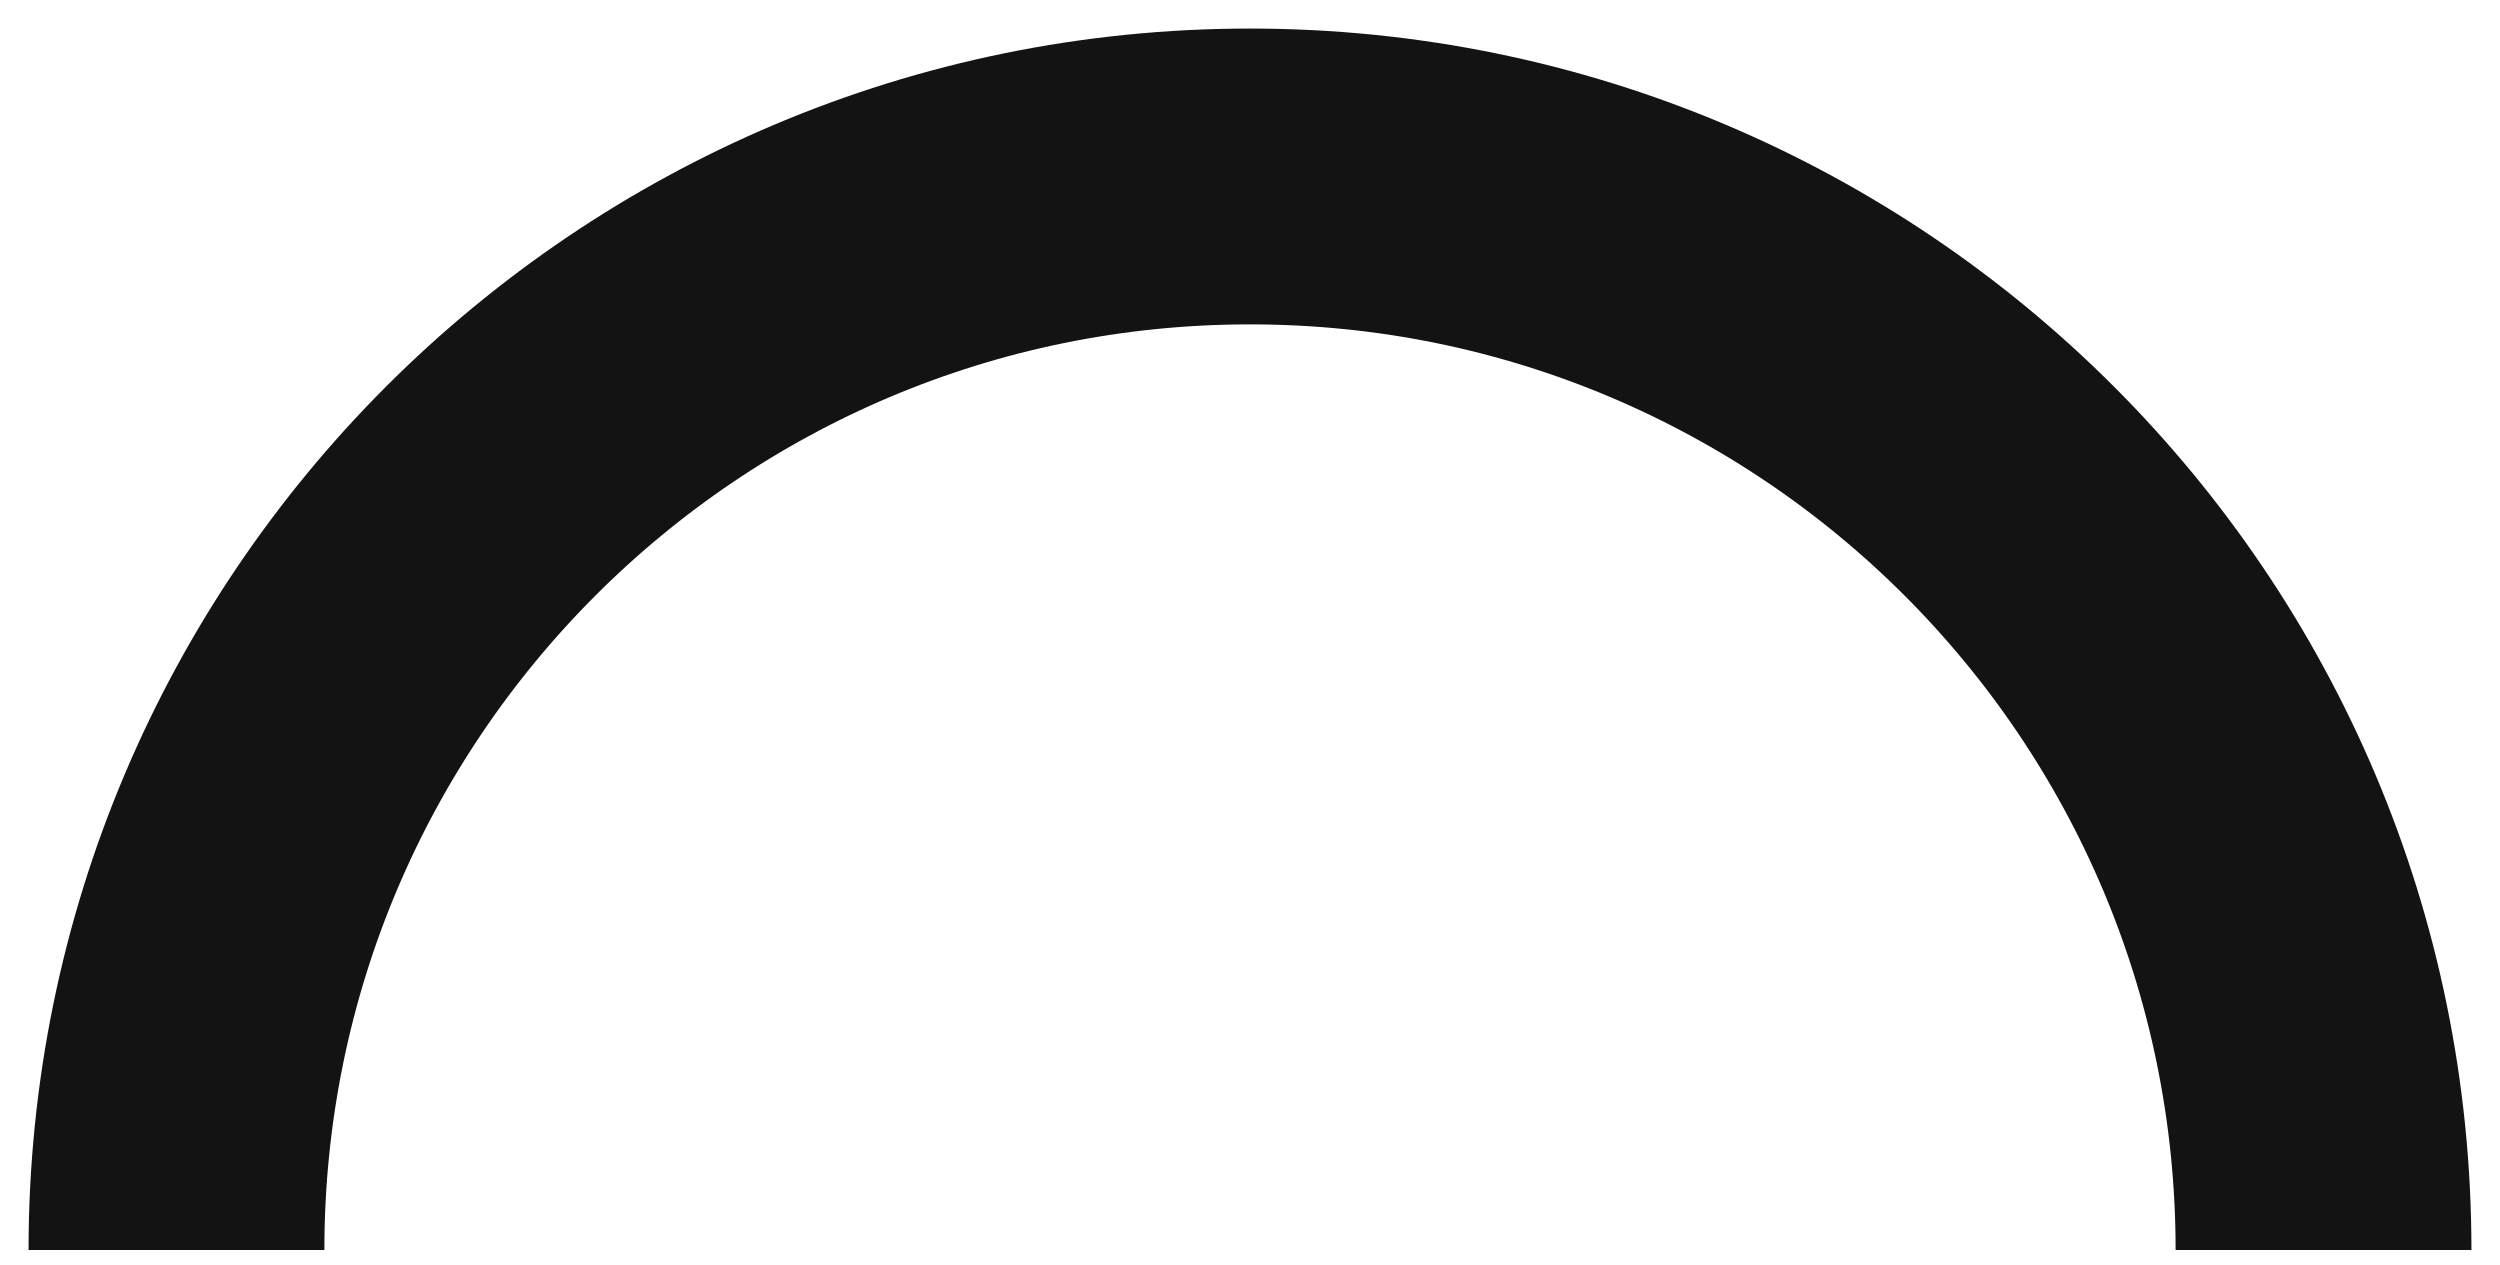
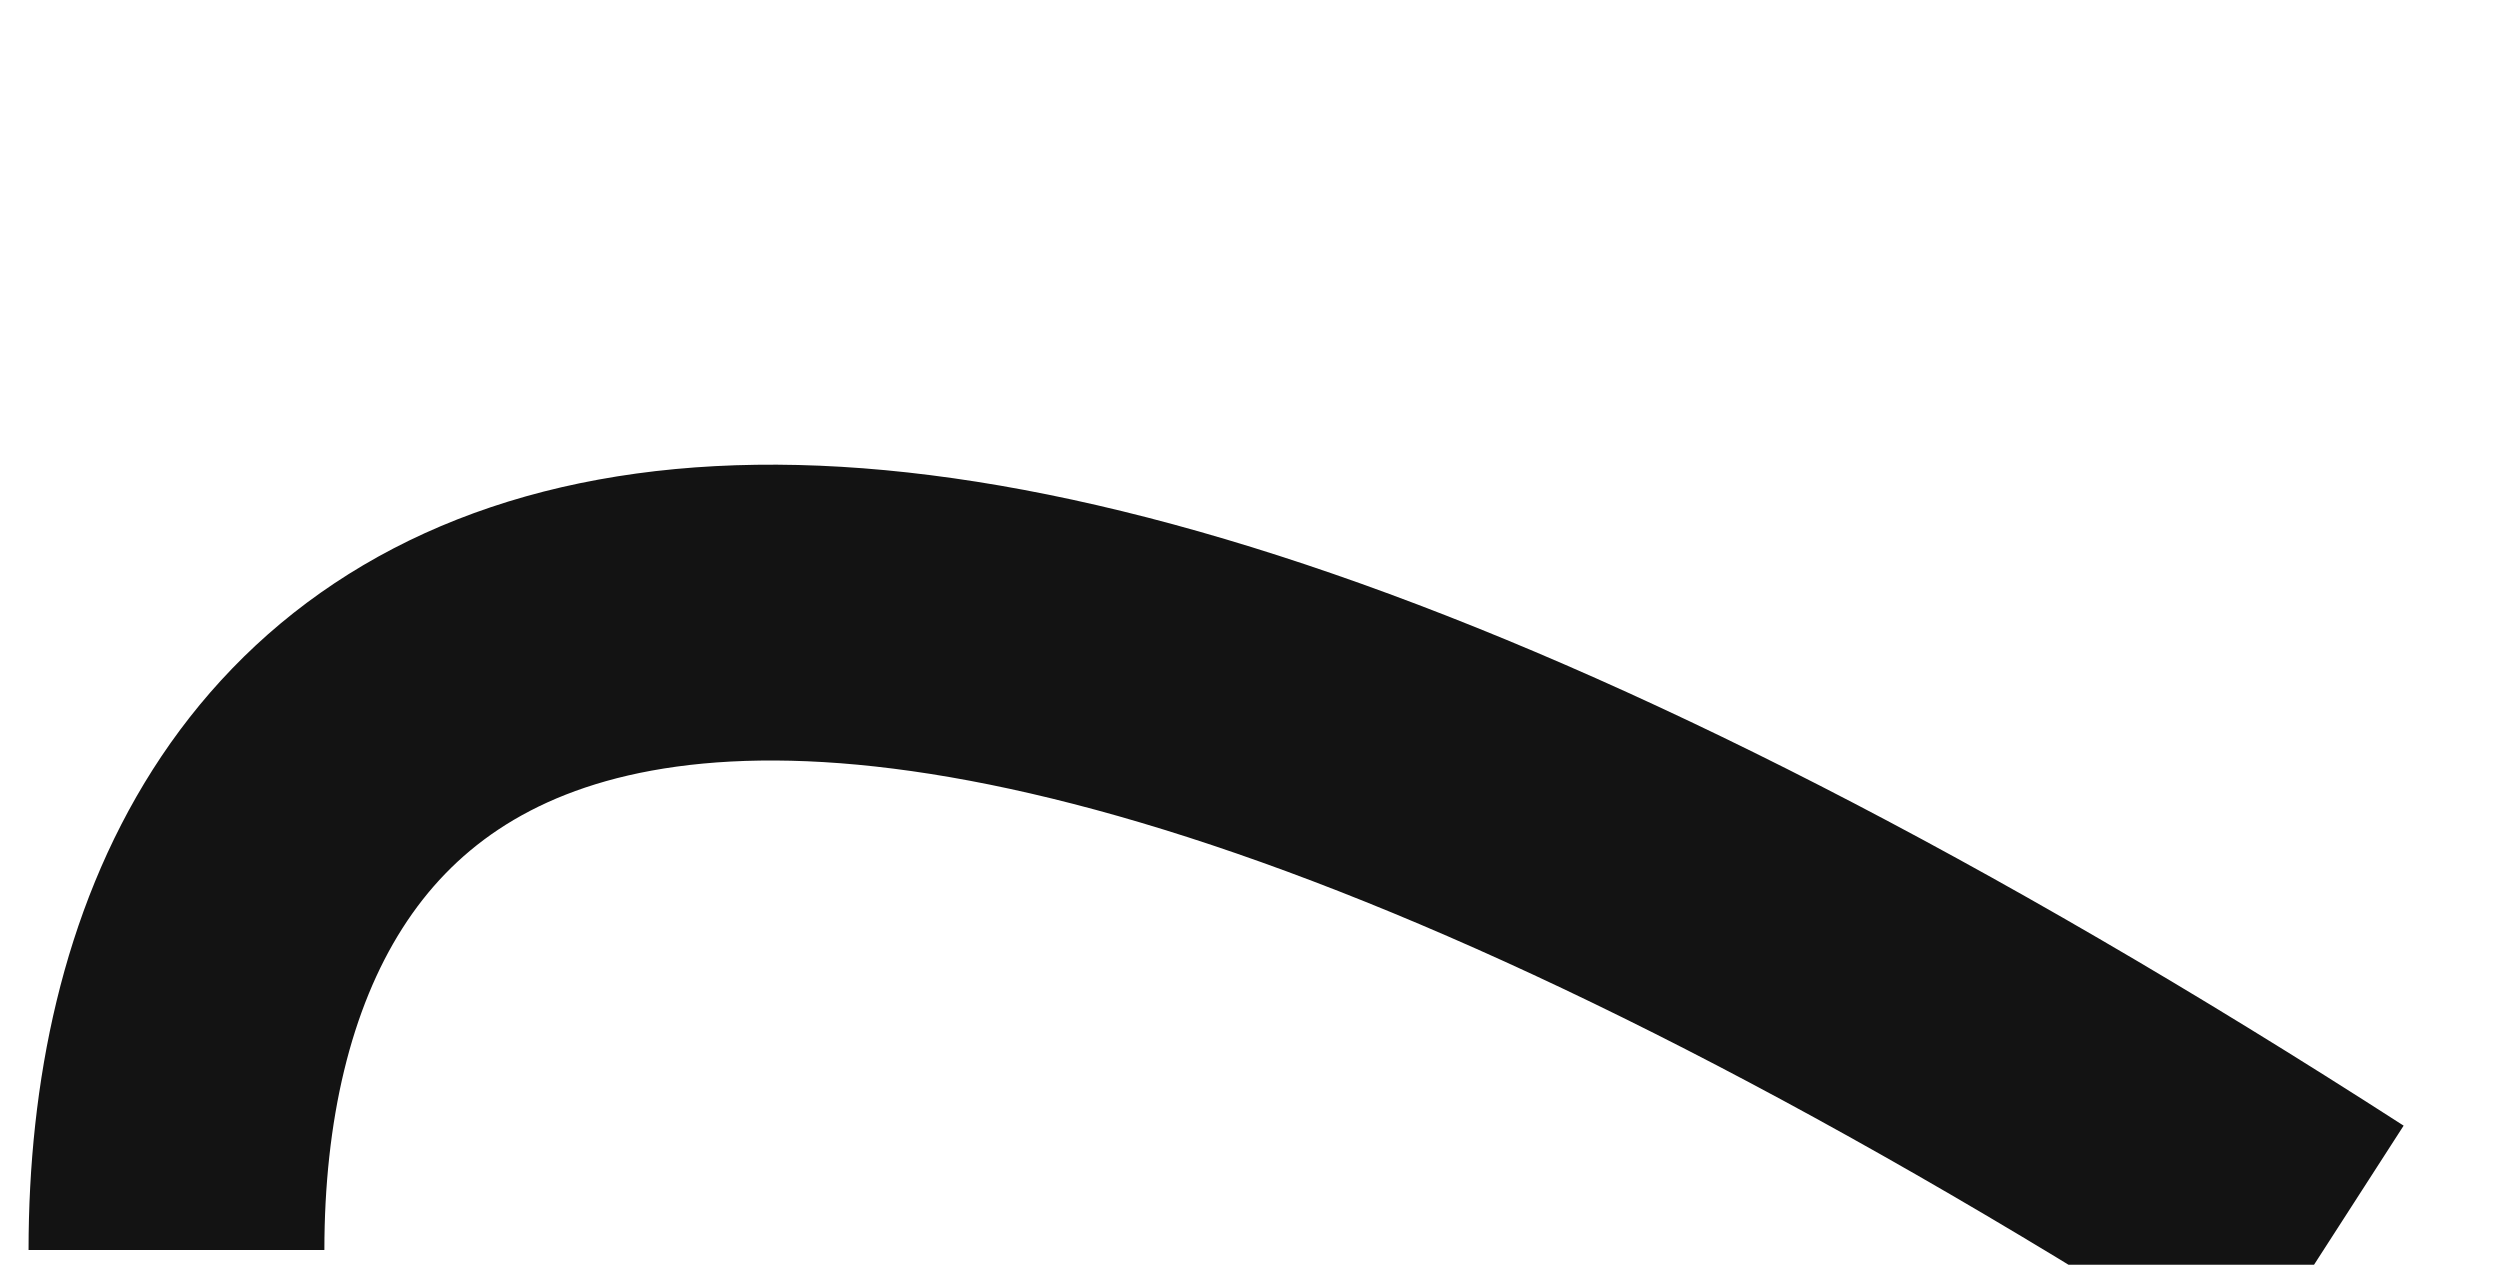
<svg xmlns="http://www.w3.org/2000/svg" width="85" height="43" viewBox="0 0 85 43" fill="none">
-   <path d="M79 42.5C79 22.342 62.658 6 42.5 6C22.342 6 6 22.342 6 42.5" stroke="#131313" stroke-width="10.058" />
+   <path d="M79 42.5C22.342 6 6 22.342 6 42.5" stroke="#131313" stroke-width="10.058" />
</svg>